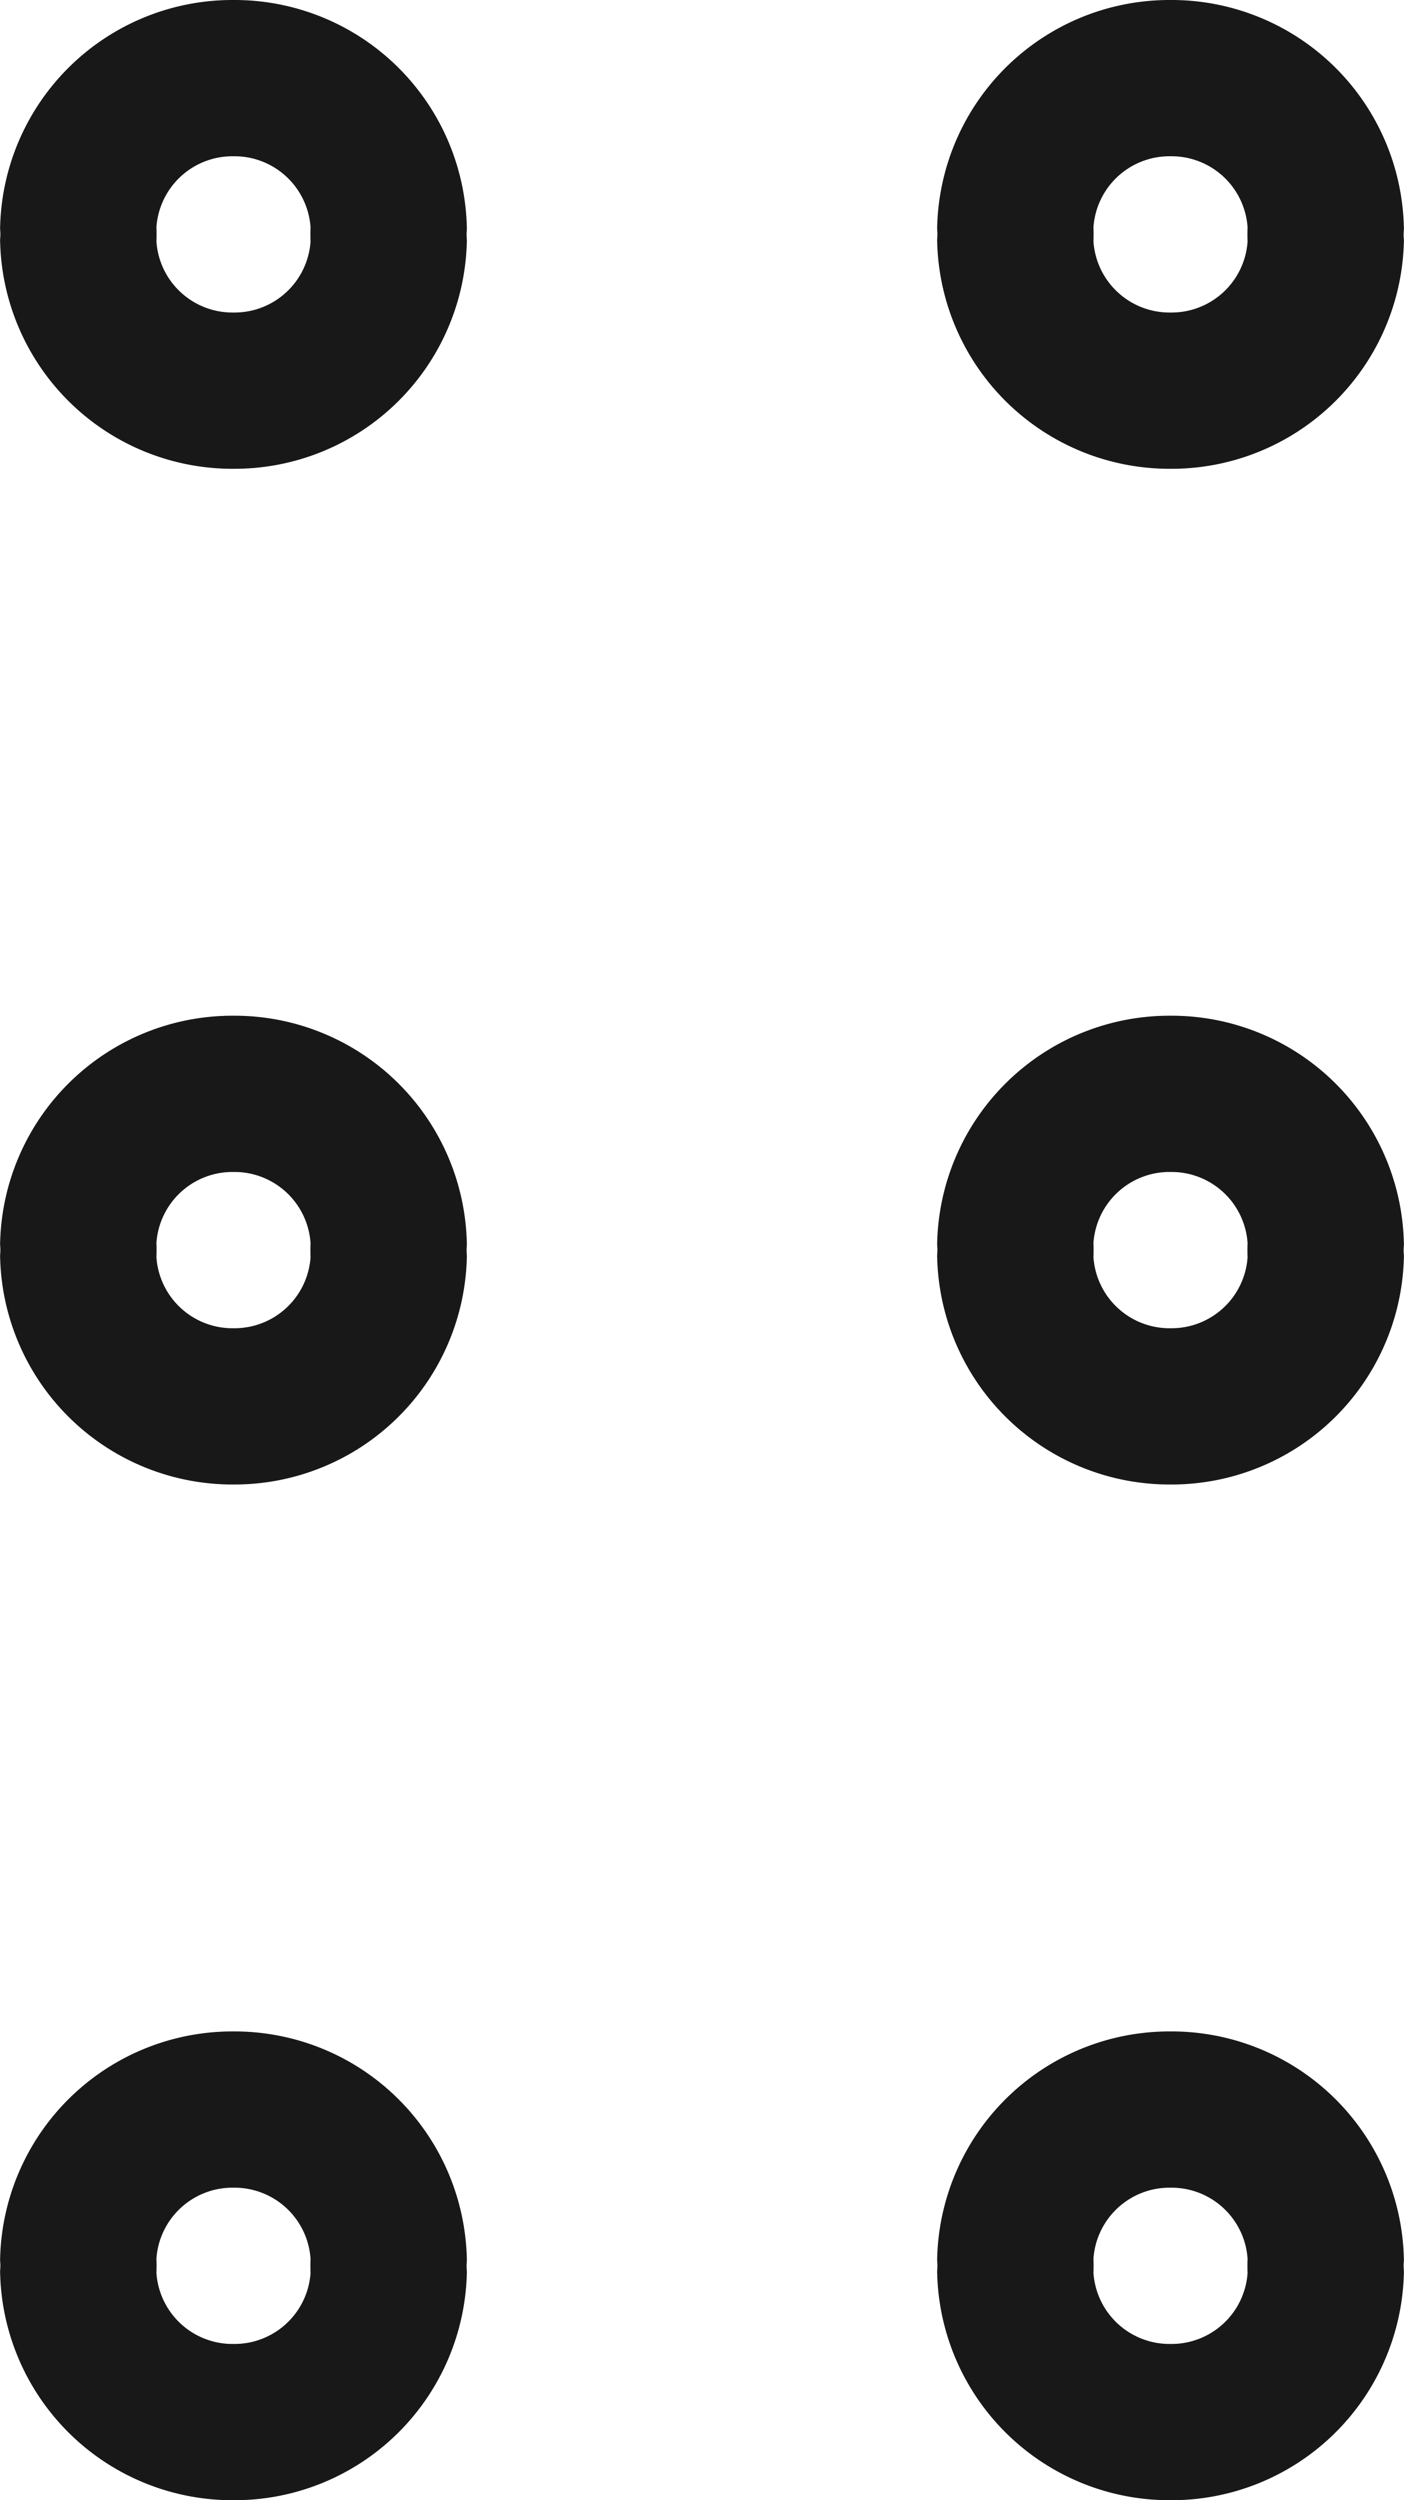
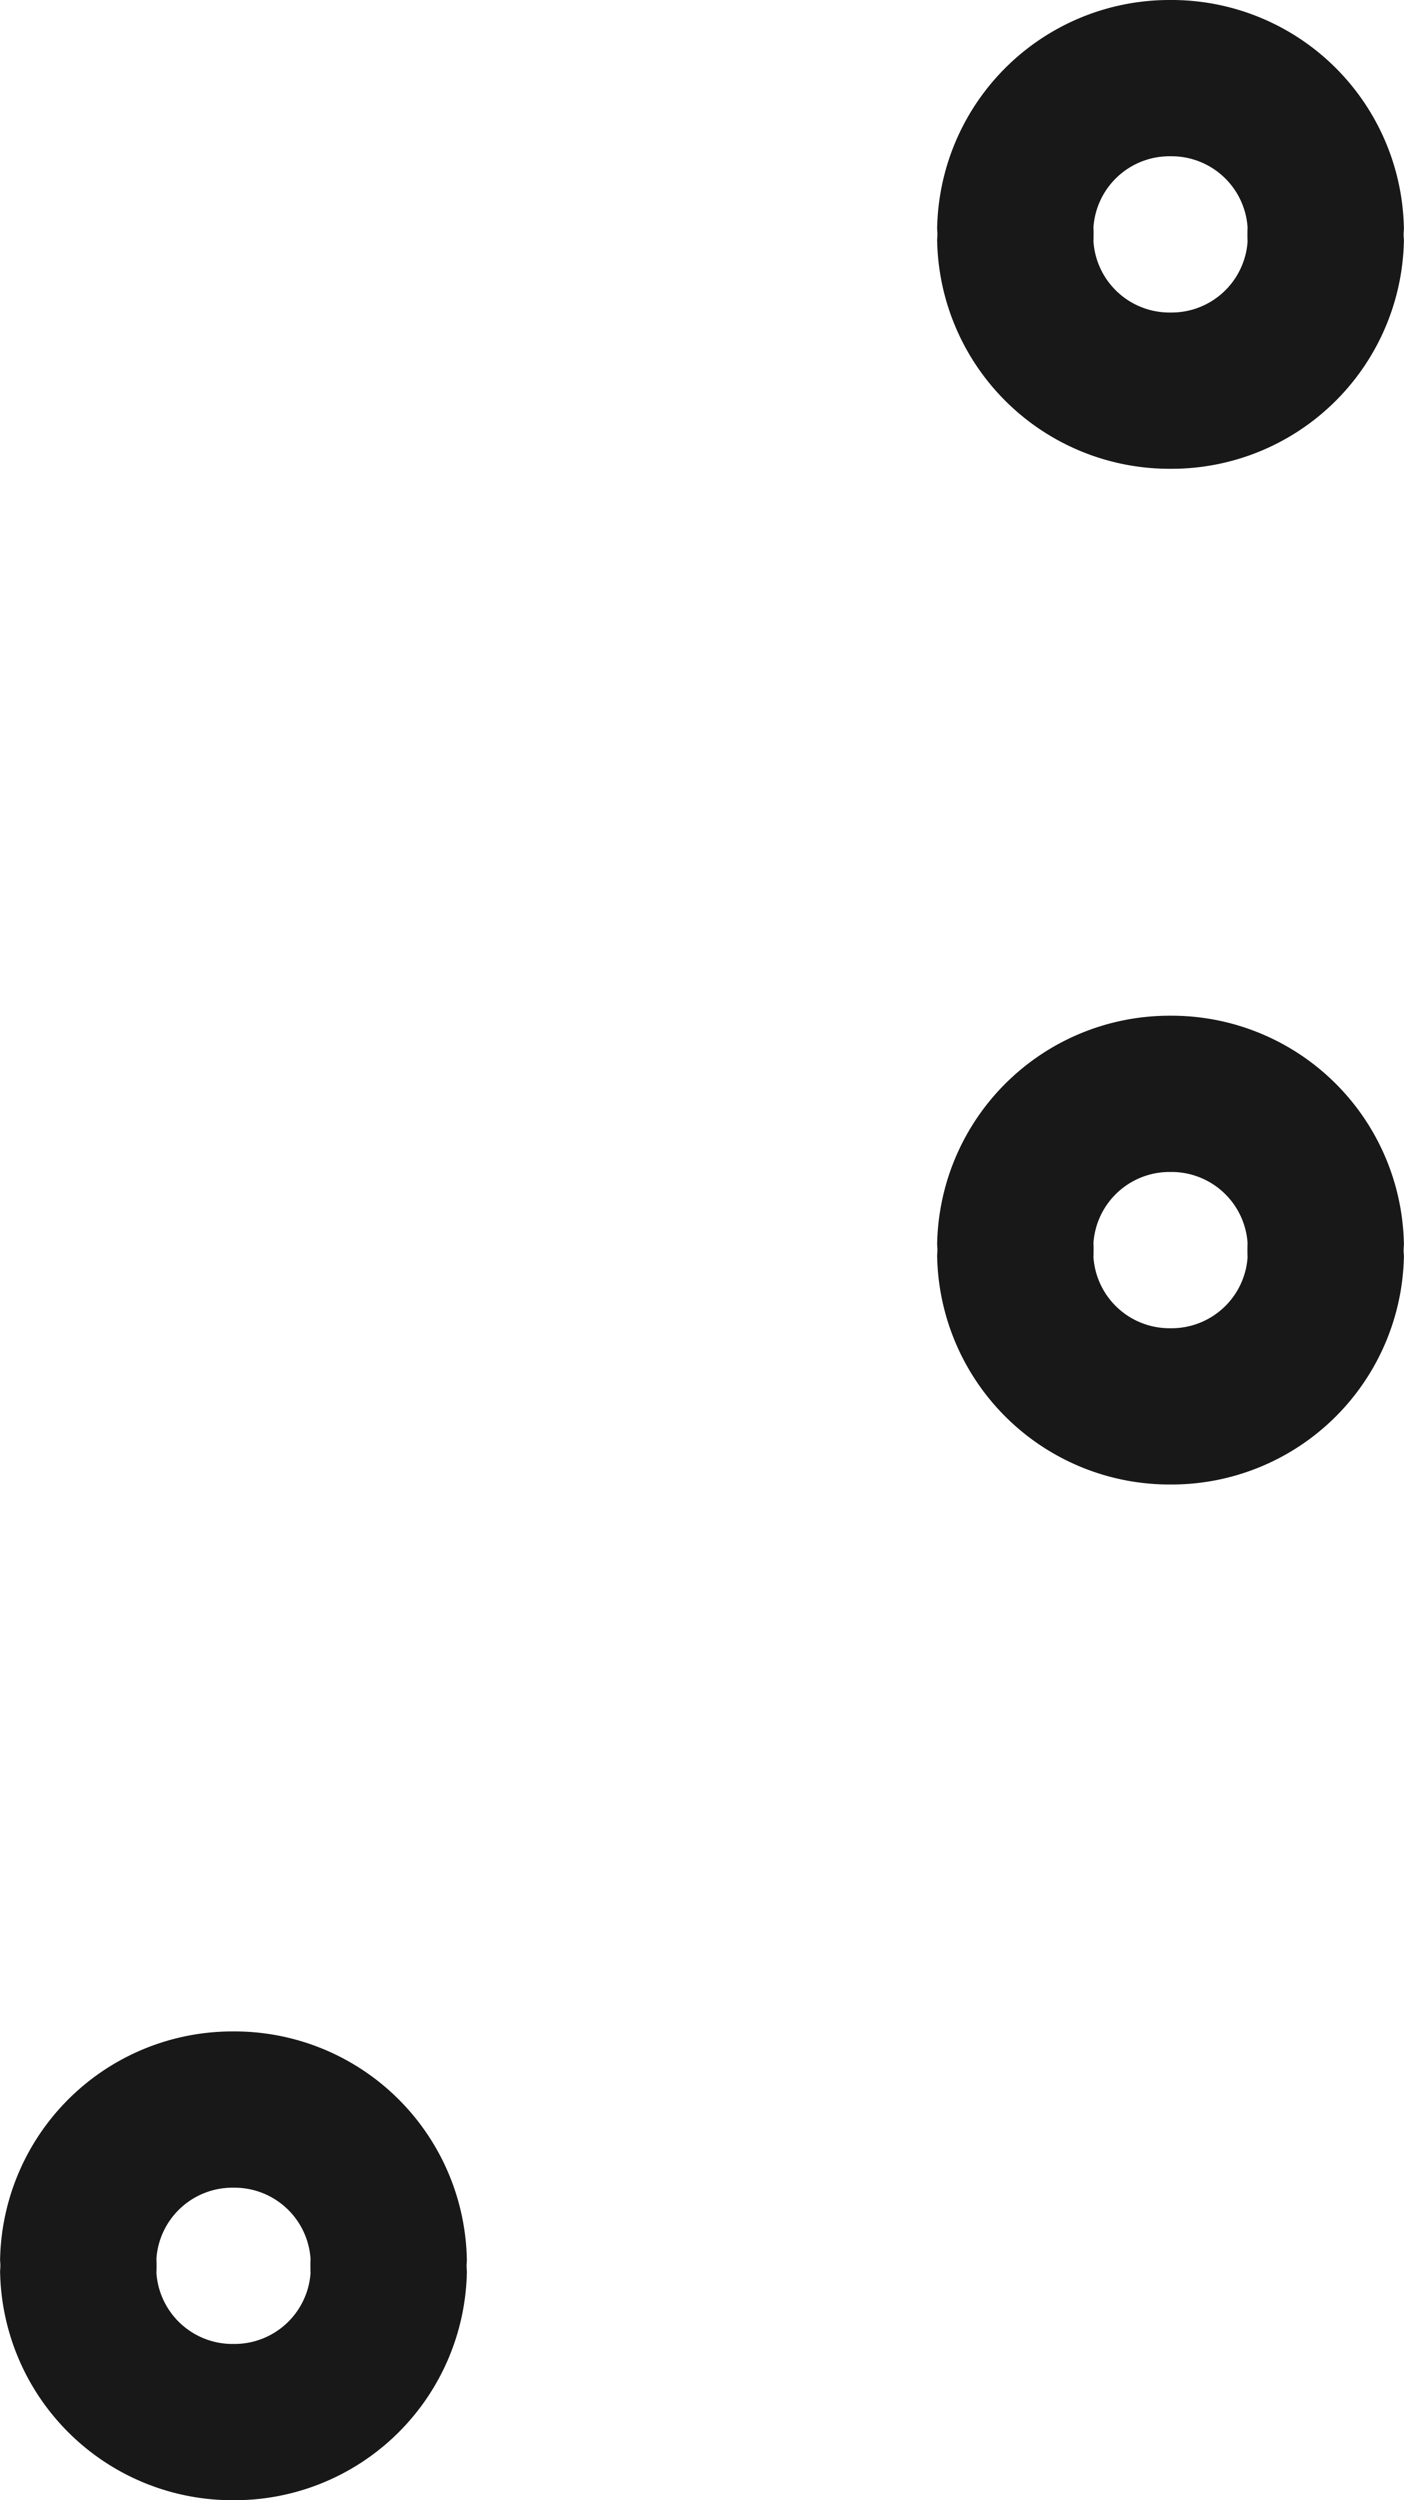
<svg xmlns="http://www.w3.org/2000/svg" viewBox="0 0 8.99 16">
  <g id="Group_3" data-name="Group 3" transform="translate(0.501 0.5)">
    <path id="Path" d="M.994,0a.988.988,0,0,1,.994.955.72.72,0,0,0,0,.092A.988.988,0,0,1,.994,2,.988.988,0,0,1,0,1.045.72.72,0,0,0,0,.953.988.988,0,0,1,.994,0Z" transform="translate(6)" fill="none" stroke="#181818" stroke-miterlimit="10" stroke-width="1" />
-     <path id="Path-2" data-name="Path" d="M.994,0a.988.988,0,0,1,.994.955.72.72,0,0,0,0,.092A.988.988,0,0,1,.994,2,.988.988,0,0,1,0,1.045.72.72,0,0,0,0,.953.988.988,0,0,1,.994,0Z" transform="translate(6 13)" fill="none" stroke="#181818" stroke-miterlimit="10" stroke-width="1" />
    <path id="Path-3" data-name="Path" d="M.994,0a.988.988,0,0,1,.994.955.72.72,0,0,0,0,.092A.988.988,0,0,1,.994,2,.988.988,0,0,1,0,1.045.72.72,0,0,0,0,.953.988.988,0,0,1,.994,0Z" transform="translate(6 6.5)" fill="none" stroke="#181818" stroke-miterlimit="10" stroke-width="1" />
-     <path id="Path-4" data-name="Path" d="M.994,0a.988.988,0,0,1,.994.955.72.72,0,0,0,0,.092A.988.988,0,0,1,.994,2,.988.988,0,0,1,0,1.045.72.72,0,0,0,0,.953.988.988,0,0,1,.994,0Z" fill="none" stroke="#181818" stroke-miterlimit="10" stroke-width="1" />
    <path id="Path-5" data-name="Path" d="M.994,0a.988.988,0,0,1,.994.955.72.72,0,0,0,0,.092A.988.988,0,0,1,.994,2,.988.988,0,0,1,0,1.045.72.72,0,0,0,0,.953.988.988,0,0,1,.994,0Z" transform="translate(0 13)" fill="none" stroke="#181818" stroke-miterlimit="10" stroke-width="1" />
-     <path id="Path-6" data-name="Path" d="M.994,0a.988.988,0,0,1,.994.955.72.72,0,0,0,0,.092A.988.988,0,0,1,.994,2,.988.988,0,0,1,0,1.045.72.72,0,0,0,0,.953.988.988,0,0,1,.994,0Z" transform="translate(0 6.5)" fill="none" stroke="#181818" stroke-miterlimit="10" stroke-width="1" />
  </g>
</svg>